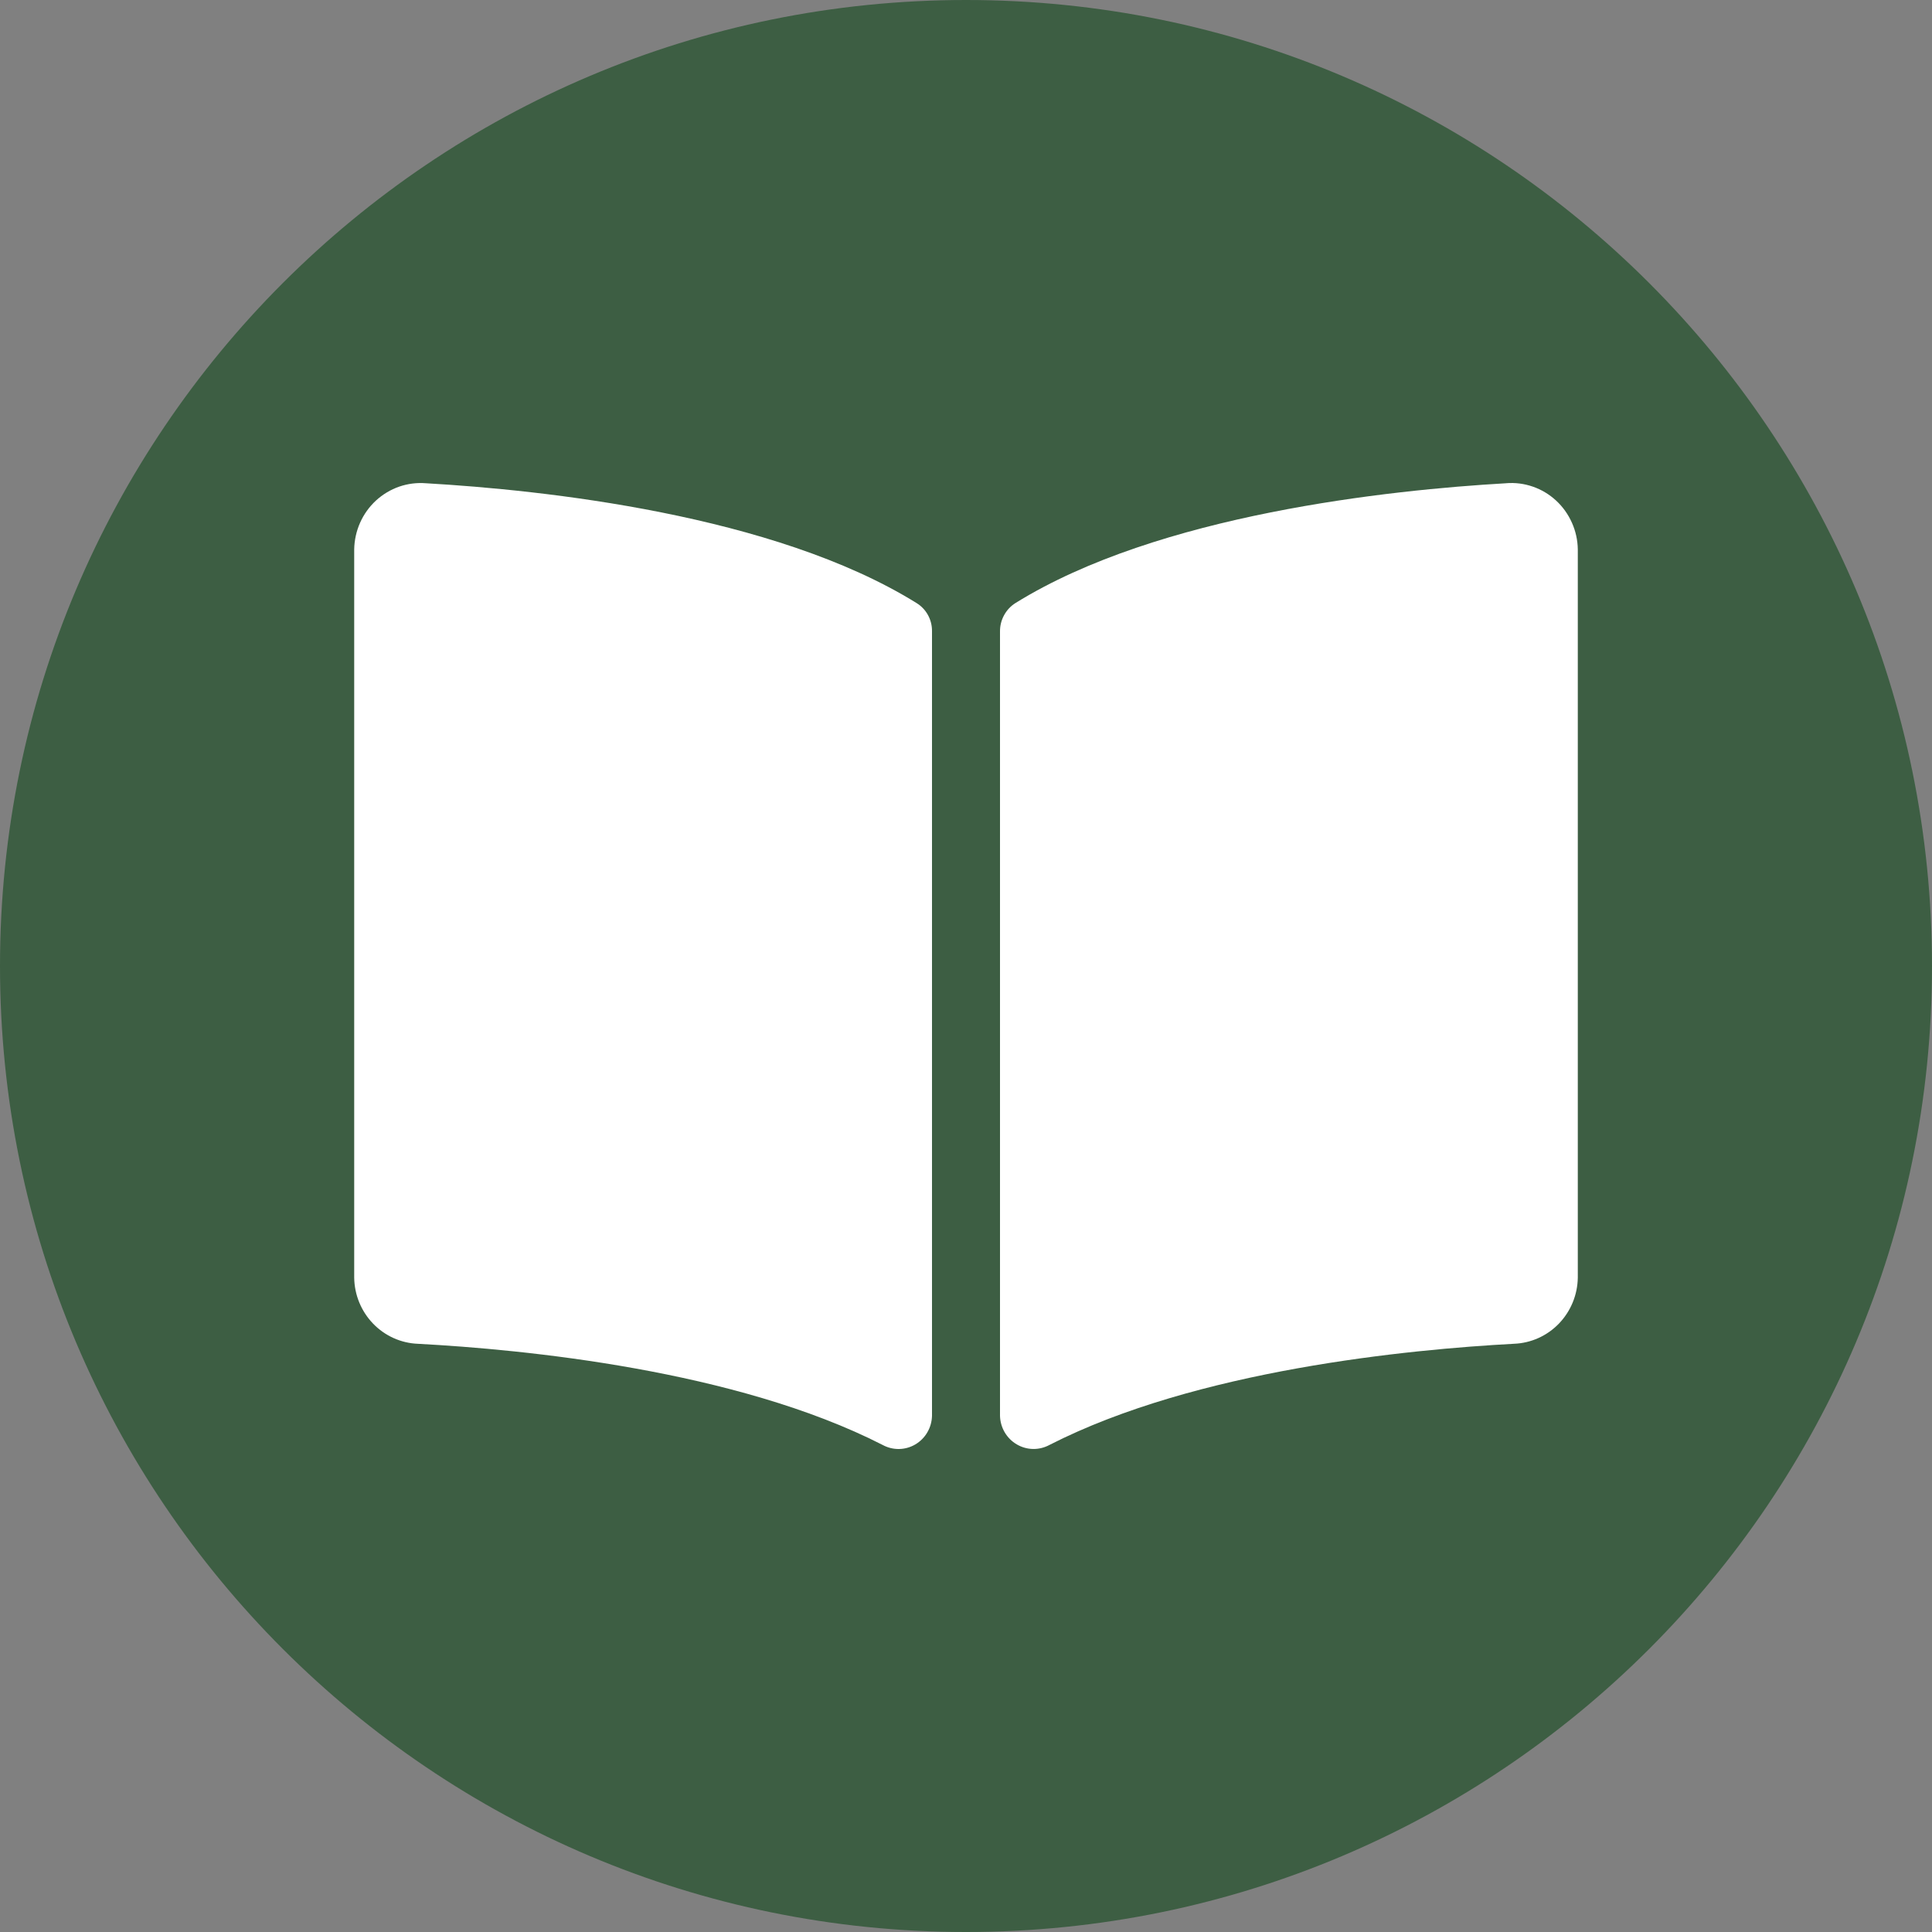
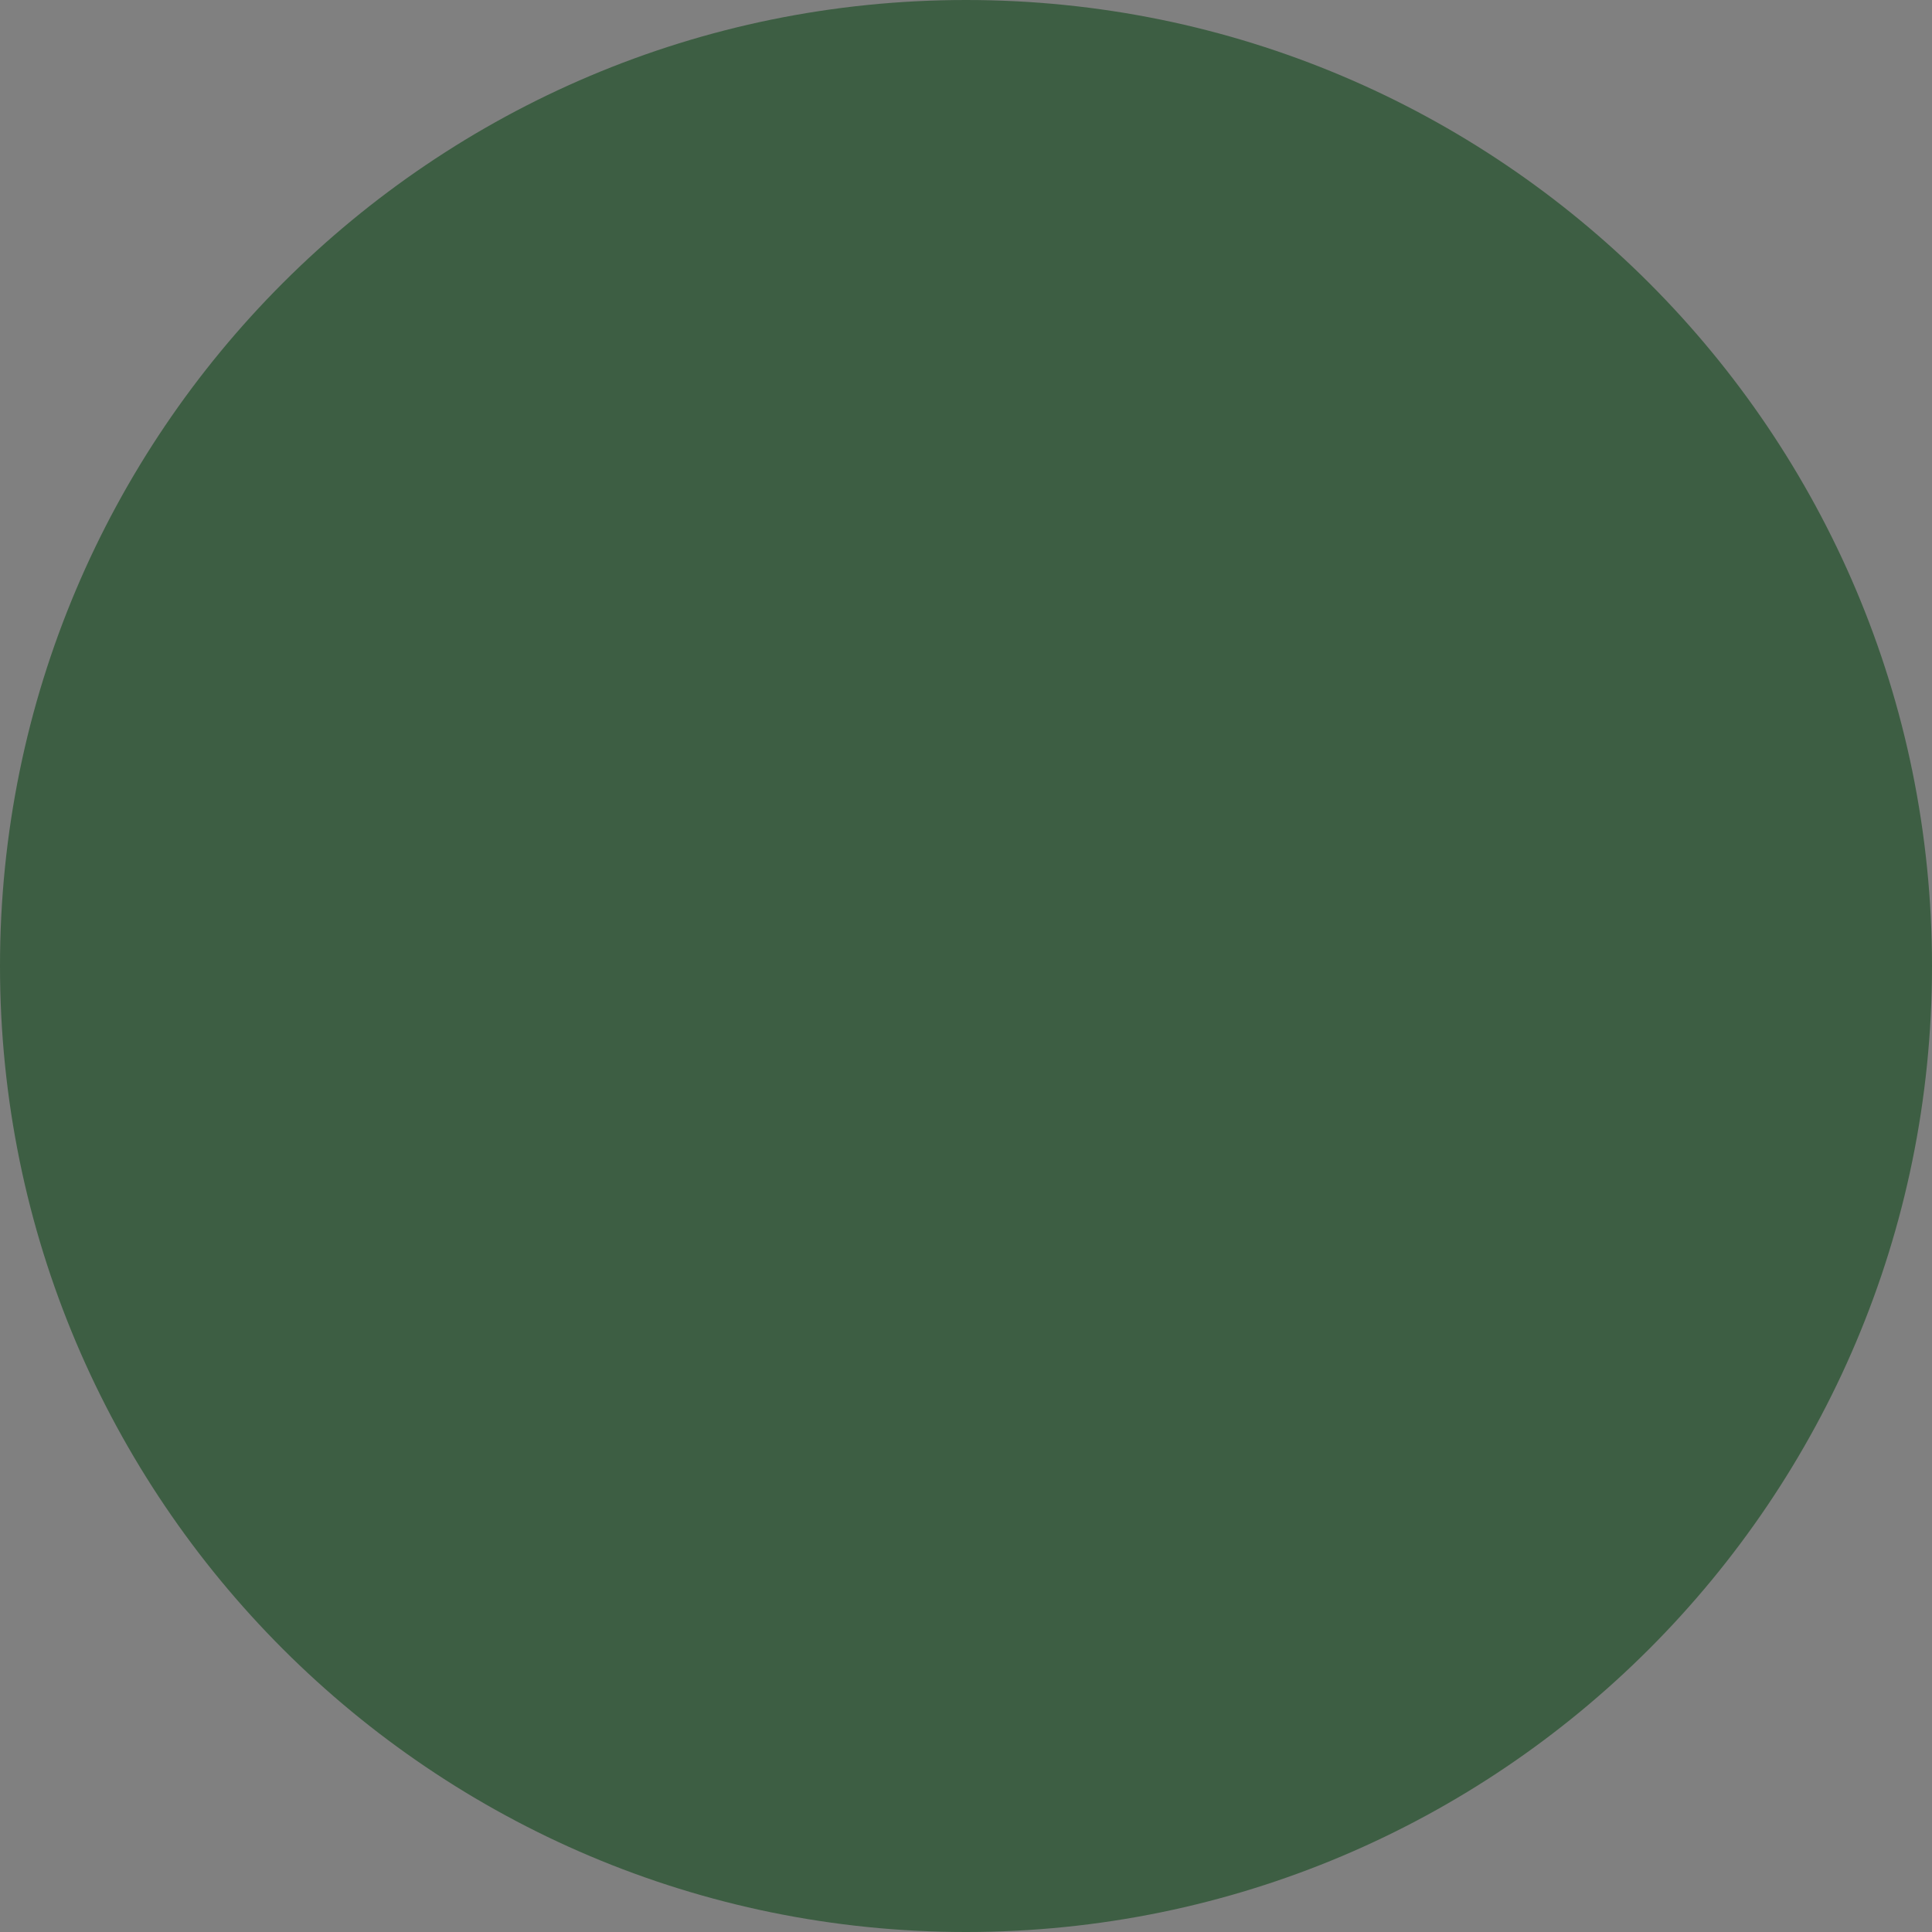
<svg xmlns="http://www.w3.org/2000/svg" width="60" height="60" viewBox="0 0 60 60" fill="none">
  <rect x="0" y="0" width="60" height="60" fill="#808080" stroke="none" />
  <path d="M30 60C46.569 60 60 46.569 60 30C60 13.431 46.569 0 30 0C13.431 0 0 13.431 0 30C0 46.569 13.431 60 30 60Z" fill="#3D5E43" />
-   <path d="M46.772 15.008C43.156 15.216 35.97 15.974 31.535 18.729C31.387 18.822 31.266 18.952 31.182 19.107C31.098 19.261 31.054 19.435 31.056 19.611V43.971C31.061 44.151 31.111 44.327 31.202 44.482C31.293 44.637 31.422 44.766 31.576 44.856C31.73 44.947 31.904 44.996 32.081 44.999C32.259 45.002 32.435 44.959 32.592 44.874C37.155 42.543 43.757 41.907 47.019 41.732C47.546 41.712 48.044 41.488 48.413 41.106C48.781 40.724 48.992 40.214 49 39.679V17.062C48.996 16.776 48.934 16.494 48.817 16.233C48.701 15.972 48.534 15.738 48.325 15.545C48.116 15.352 47.871 15.205 47.604 15.113C47.337 15.02 47.054 14.984 46.773 15.007L46.772 15.008ZM28.465 18.729C24.03 15.973 16.844 15.216 13.228 15.008C12.947 14.985 12.664 15.021 12.397 15.113C12.13 15.206 11.885 15.353 11.676 15.545C11.467 15.738 11.299 15.972 11.183 16.233C11.067 16.494 11.005 16.776 11 17.062V39.68C11.008 40.215 11.218 40.725 11.587 41.107C11.955 41.489 12.454 41.713 12.981 41.733C16.246 41.907 22.849 42.543 27.413 44.875C27.57 44.96 27.745 45.003 27.922 45C28.099 44.997 28.273 44.948 28.426 44.858C28.58 44.767 28.708 44.639 28.798 44.484C28.889 44.33 28.939 44.154 28.944 43.974V19.599C28.946 19.424 28.902 19.252 28.818 19.099C28.734 18.947 28.612 18.819 28.465 18.729Z" fill="white" />
</svg>